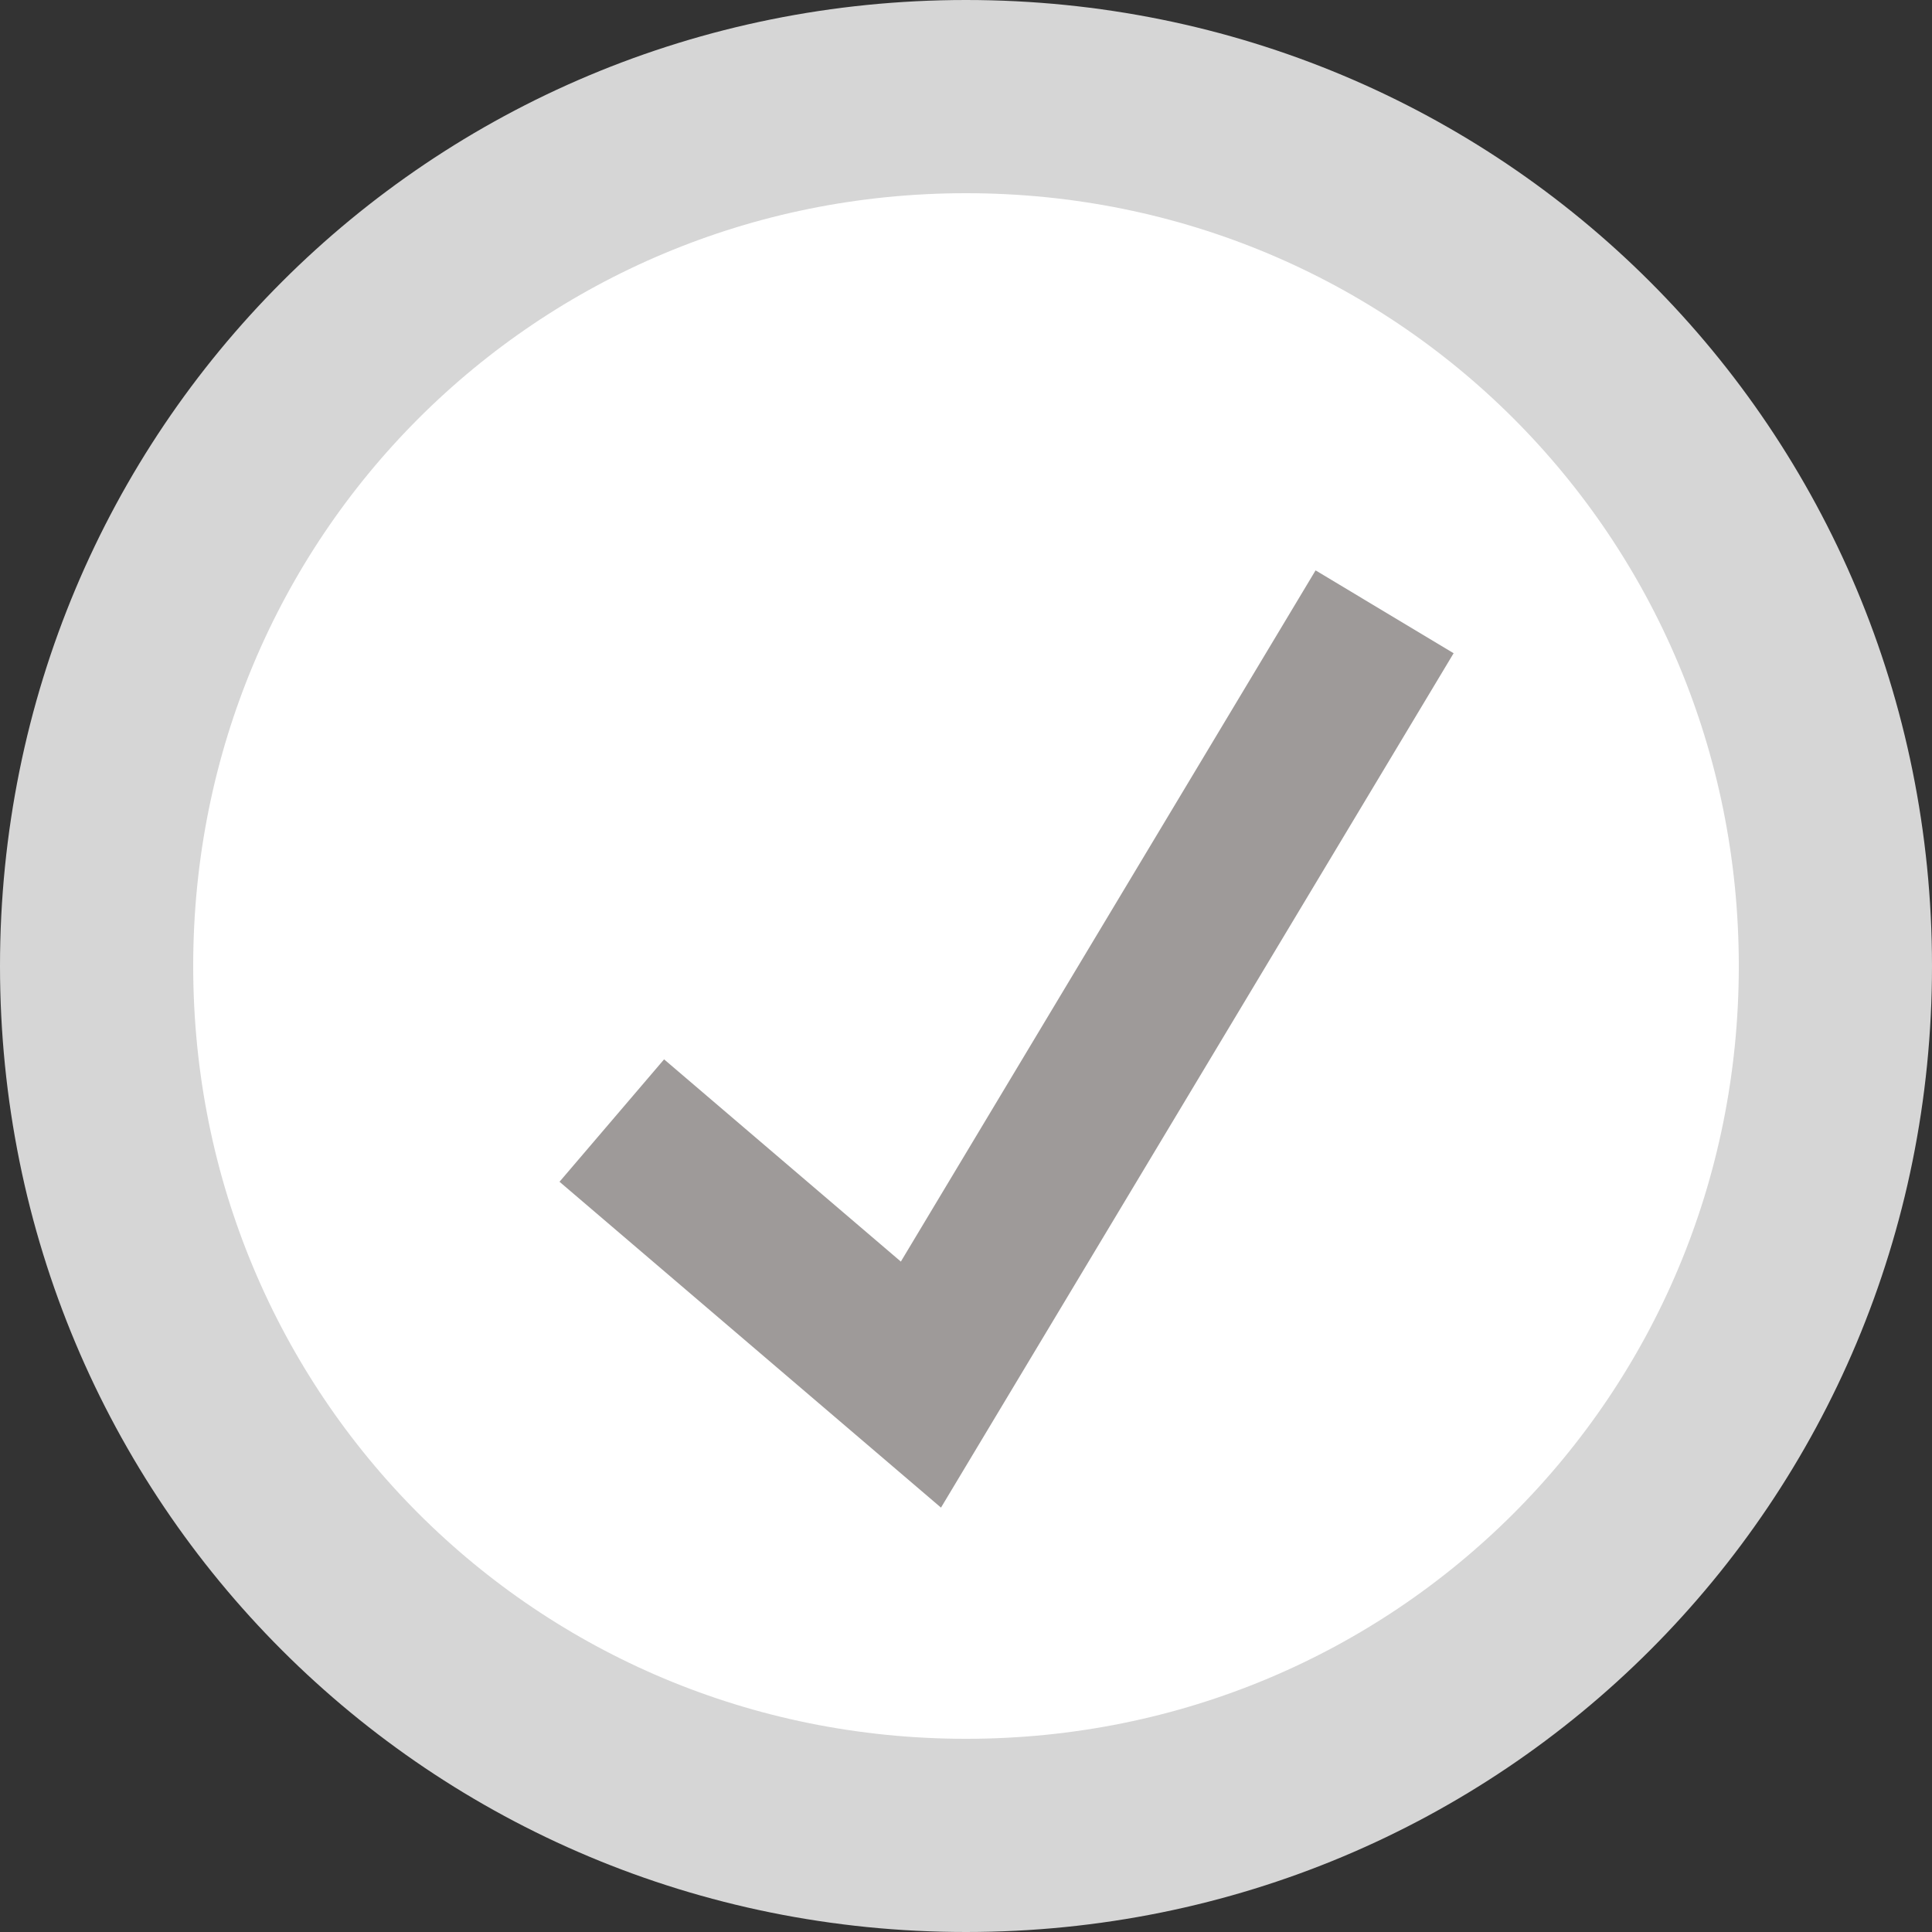
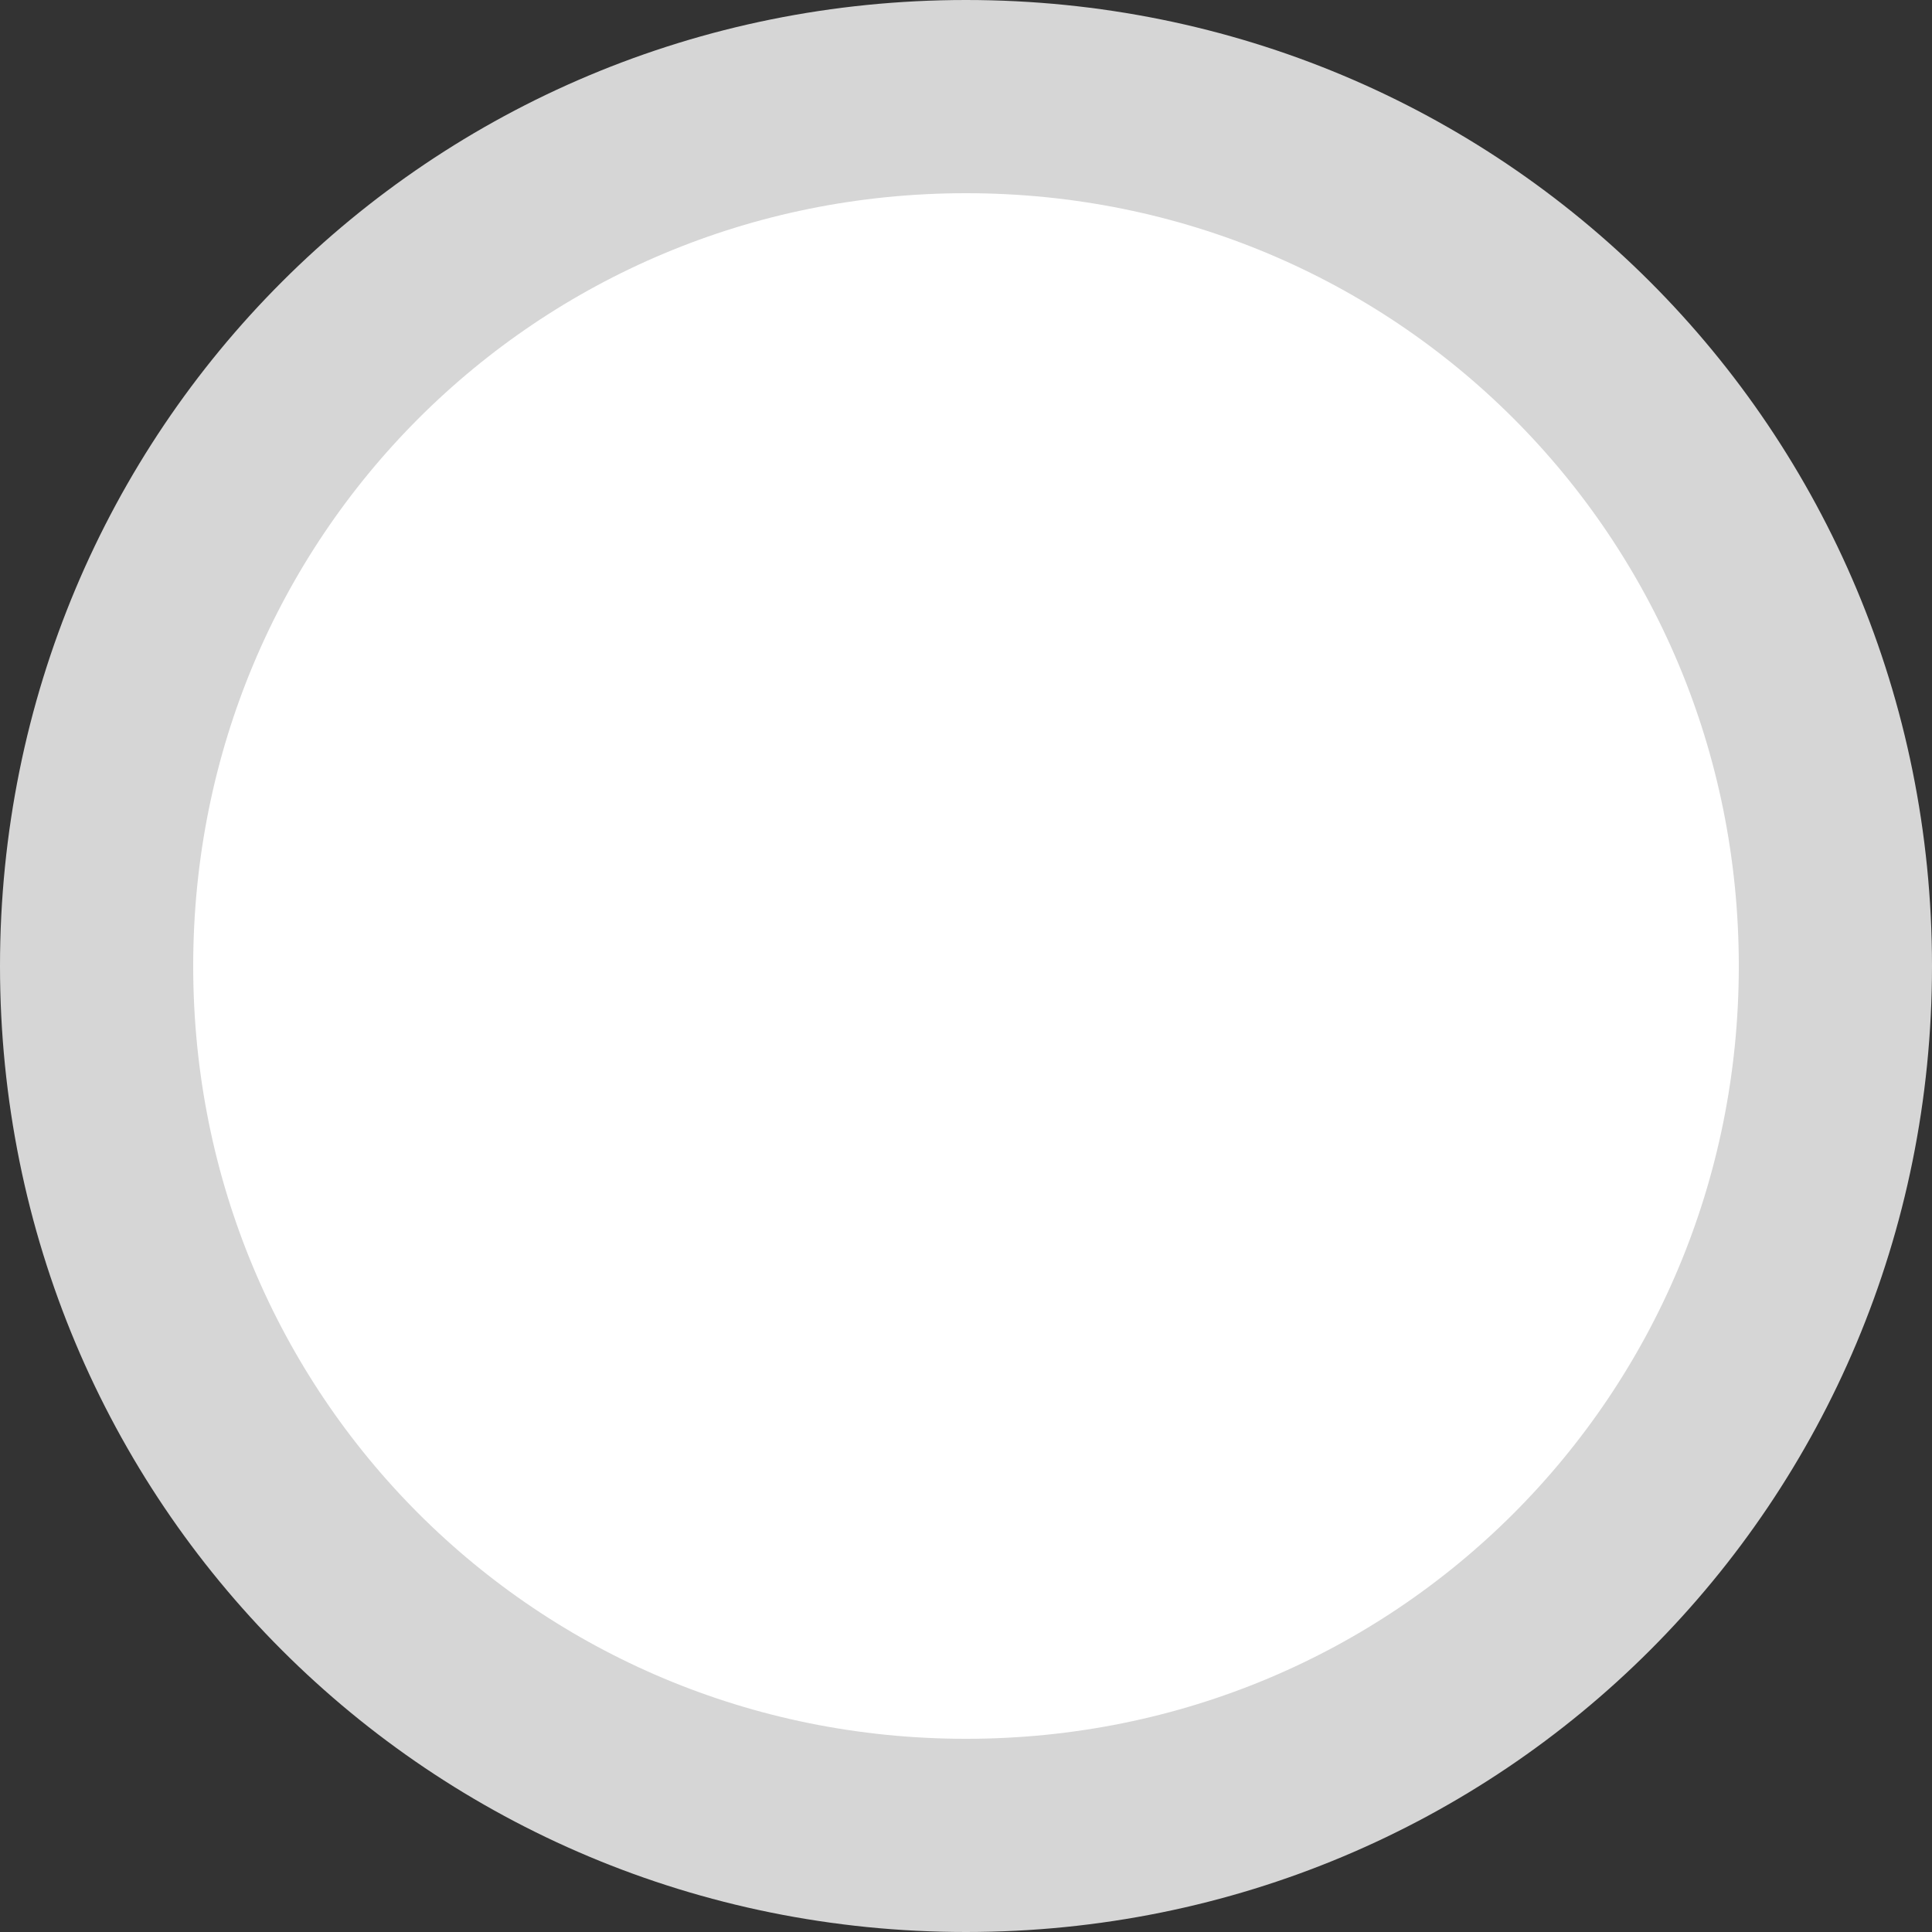
<svg xmlns="http://www.w3.org/2000/svg" version="1.1" id="Layer_1" x="0px" y="0px" viewBox="0 0 30 30" style="enable-background:new 0 0 30 30;" xml:space="preserve">
  <rect x="0" y="0" width="30" height="30" fill="#333333" stroke="none" />
  <style type="text/css">
	.st0{fill:#E7E7E7;}
	.st1{fill:#F38027;}
	.st2{fill:#D8D8D8;}
	.st3{fill:#FFFFFF;stroke:#D6D6D6;stroke-width:3;stroke-miterlimit:10;}
	.st4{fill:none;stroke:#F38027;stroke-width:2.5;stroke-miterlimit:10;}
	.st5{fill:none;stroke:#9E9A99;stroke-width:2.5;stroke-miterlimit:10;}
</style>
  <rect id="Rectangle" x="-67.5" y="-337.5" class="st0" width="383" height="8" />
  <rect id="Rectangle_Copy_3" x="-67.5" y="-293.5" class="st0" width="383" height="8" />
  <g id="check_mark_copy_7" transform="translate(246 44)">
-     <path id="Rectangle-9" class="st1" d="M-61.5-336.5h10.4c1.1,0,2,0.9,2,2v3c0,1.1-0.9,2-2,2h-10.4c-1.1,0-2-0.9-2-2v-3   C-63.5-335.6-62.6-336.5-61.5-336.5z" />
    <g id="Group_5-8" transform="translate(30 2)">
      <g id="Stroke_1-22">
        <path id="Stroke_1-23" class="st2" d="M-67.5-339c0,7.5-6,13.5-13.5,13.5l0,0c-7.5,0-13.5-6-13.5-13.5s6-13.5,13.5-13.5     S-67.5-346.5-67.5-339L-67.5-339z" />
        <path id="Stroke_1-24" class="st3" d="M-67.5-339c0,7.5-6,13.5-13.5,13.5l0,0c-7.5,0-13.5-6-13.5-13.5s6-13.5,13.5-13.5     S-67.5-346.5-67.5-339L-67.5-339z" />
      </g>
-       <path id="Stroke_3-8" class="st4" d="M-86.5-336.6l4.8,4.1l7.2-12" />
    </g>
  </g>
  <g id="check_mark_copy_8" transform="translate(246)">
    <path id="Rectangle-10" class="st1" d="M-61.5-336.5h10.4c1.1,0,2,0.9,2,2v3c0,1.1-0.9,2-2,2h-10.4c-1.1,0-2-0.9-2-2v-3   C-63.5-335.6-62.6-336.5-61.5-336.5z" />
    <g id="Group_5-9" transform="translate(30 2)">
      <g id="Stroke_1-25">
        <path id="Stroke_1-26" class="st2" d="M-67.5-339c0,7.5-6,13.5-13.5,13.5l0,0c-7.5,0-13.5-6-13.5-13.5s6-13.5,13.5-13.5     S-67.5-346.5-67.5-339L-67.5-339z" />
        <path id="Stroke_1-27" class="st3" d="M-67.5-339c0,7.5-6,13.5-13.5,13.5l0,0c-7.5,0-13.5-6-13.5-13.5s6-13.5,13.5-13.5     S-67.5-346.5-67.5-339L-67.5-339z" />
      </g>
      <path id="Stroke_3-9" class="st4" d="M-86.5-336.6l4.8,4.1l7.2-12" />
    </g>
  </g>
  <g id="check_mark-2" transform="translate(4 90)">
    <g id="Group_5-10">
      <g id="Stroke_1-28">
-         <path id="Stroke_1-29" class="st2" d="M24.5-75c0,7.5-6,13.5-13.5,13.5S-2.5-67.5-2.5-75s6-13.5,13.5-13.5S24.5-82.5,24.5-75     L24.5-75z" />
        <path id="Stroke_1-30" class="st3" d="M24.5-75c0,7.5-6,13.5-13.5,13.5S-2.5-67.5-2.5-75s6-13.5,13.5-13.5S24.5-82.5,24.5-75     L24.5-75z" />
      </g>
-       <path id="Stroke_3-10" class="st5" d="M5.5-72.6l4.8,4.1l7.2-12" />
    </g>
  </g>
</svg>